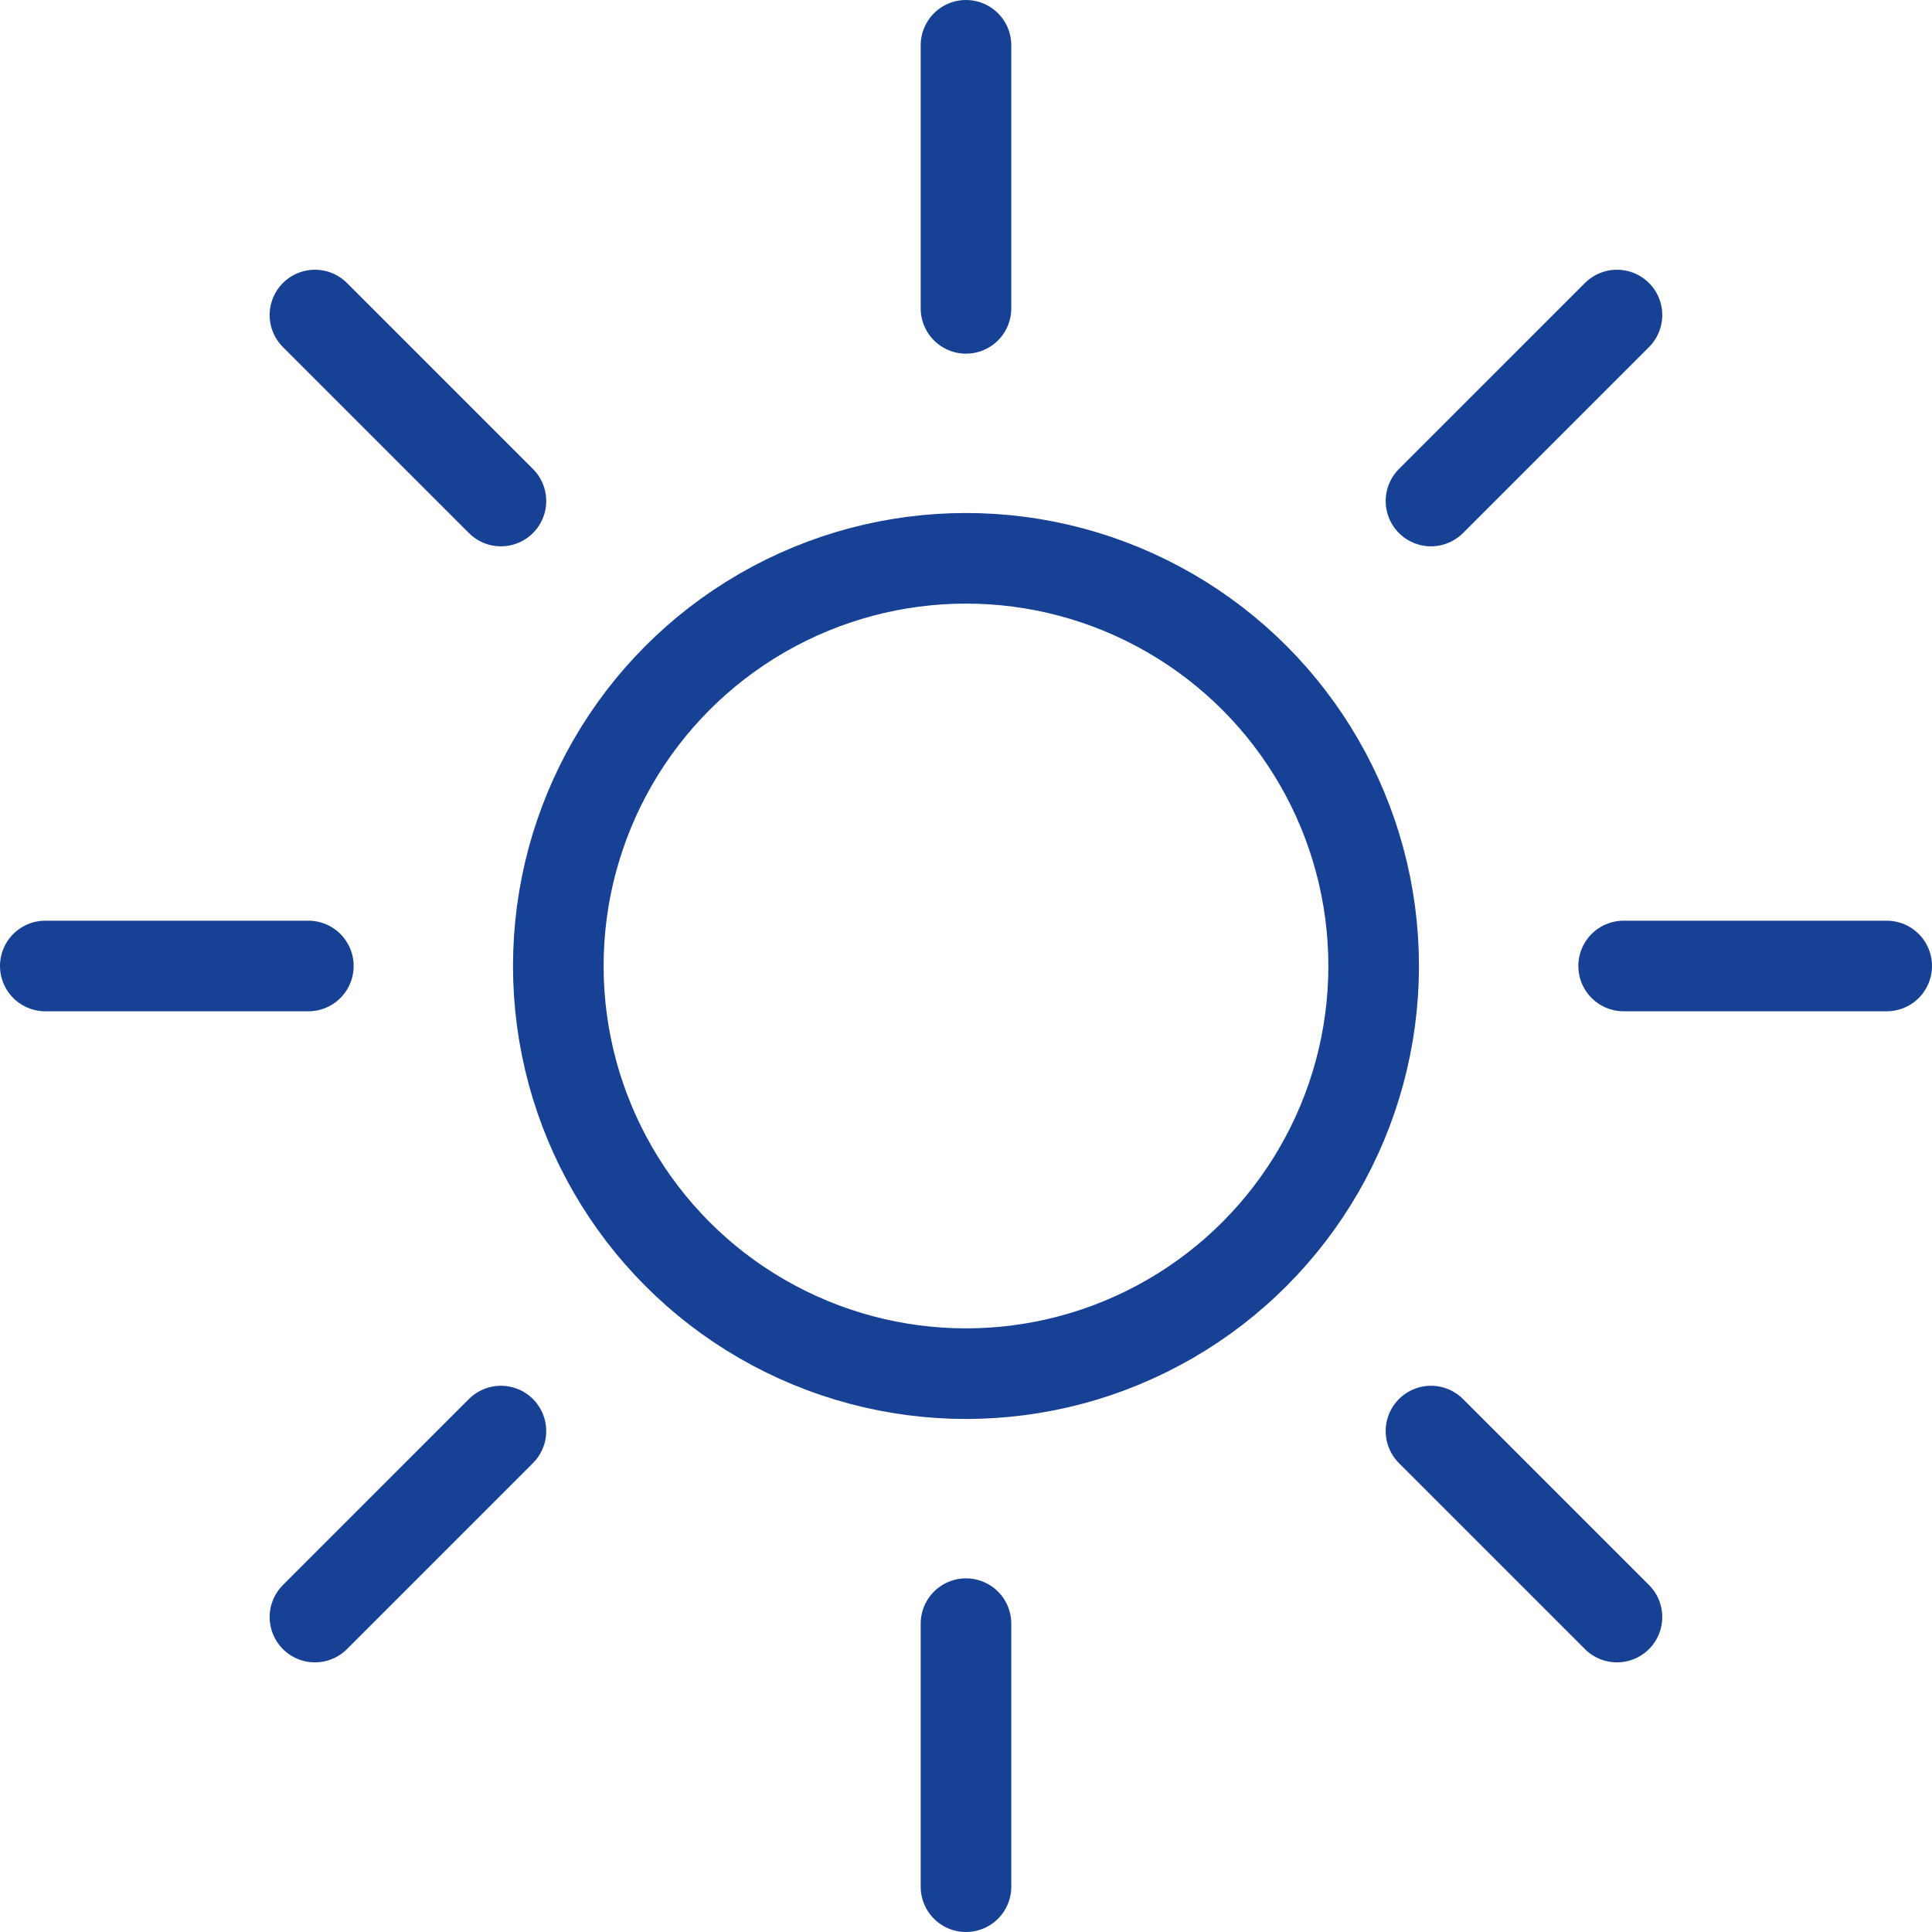
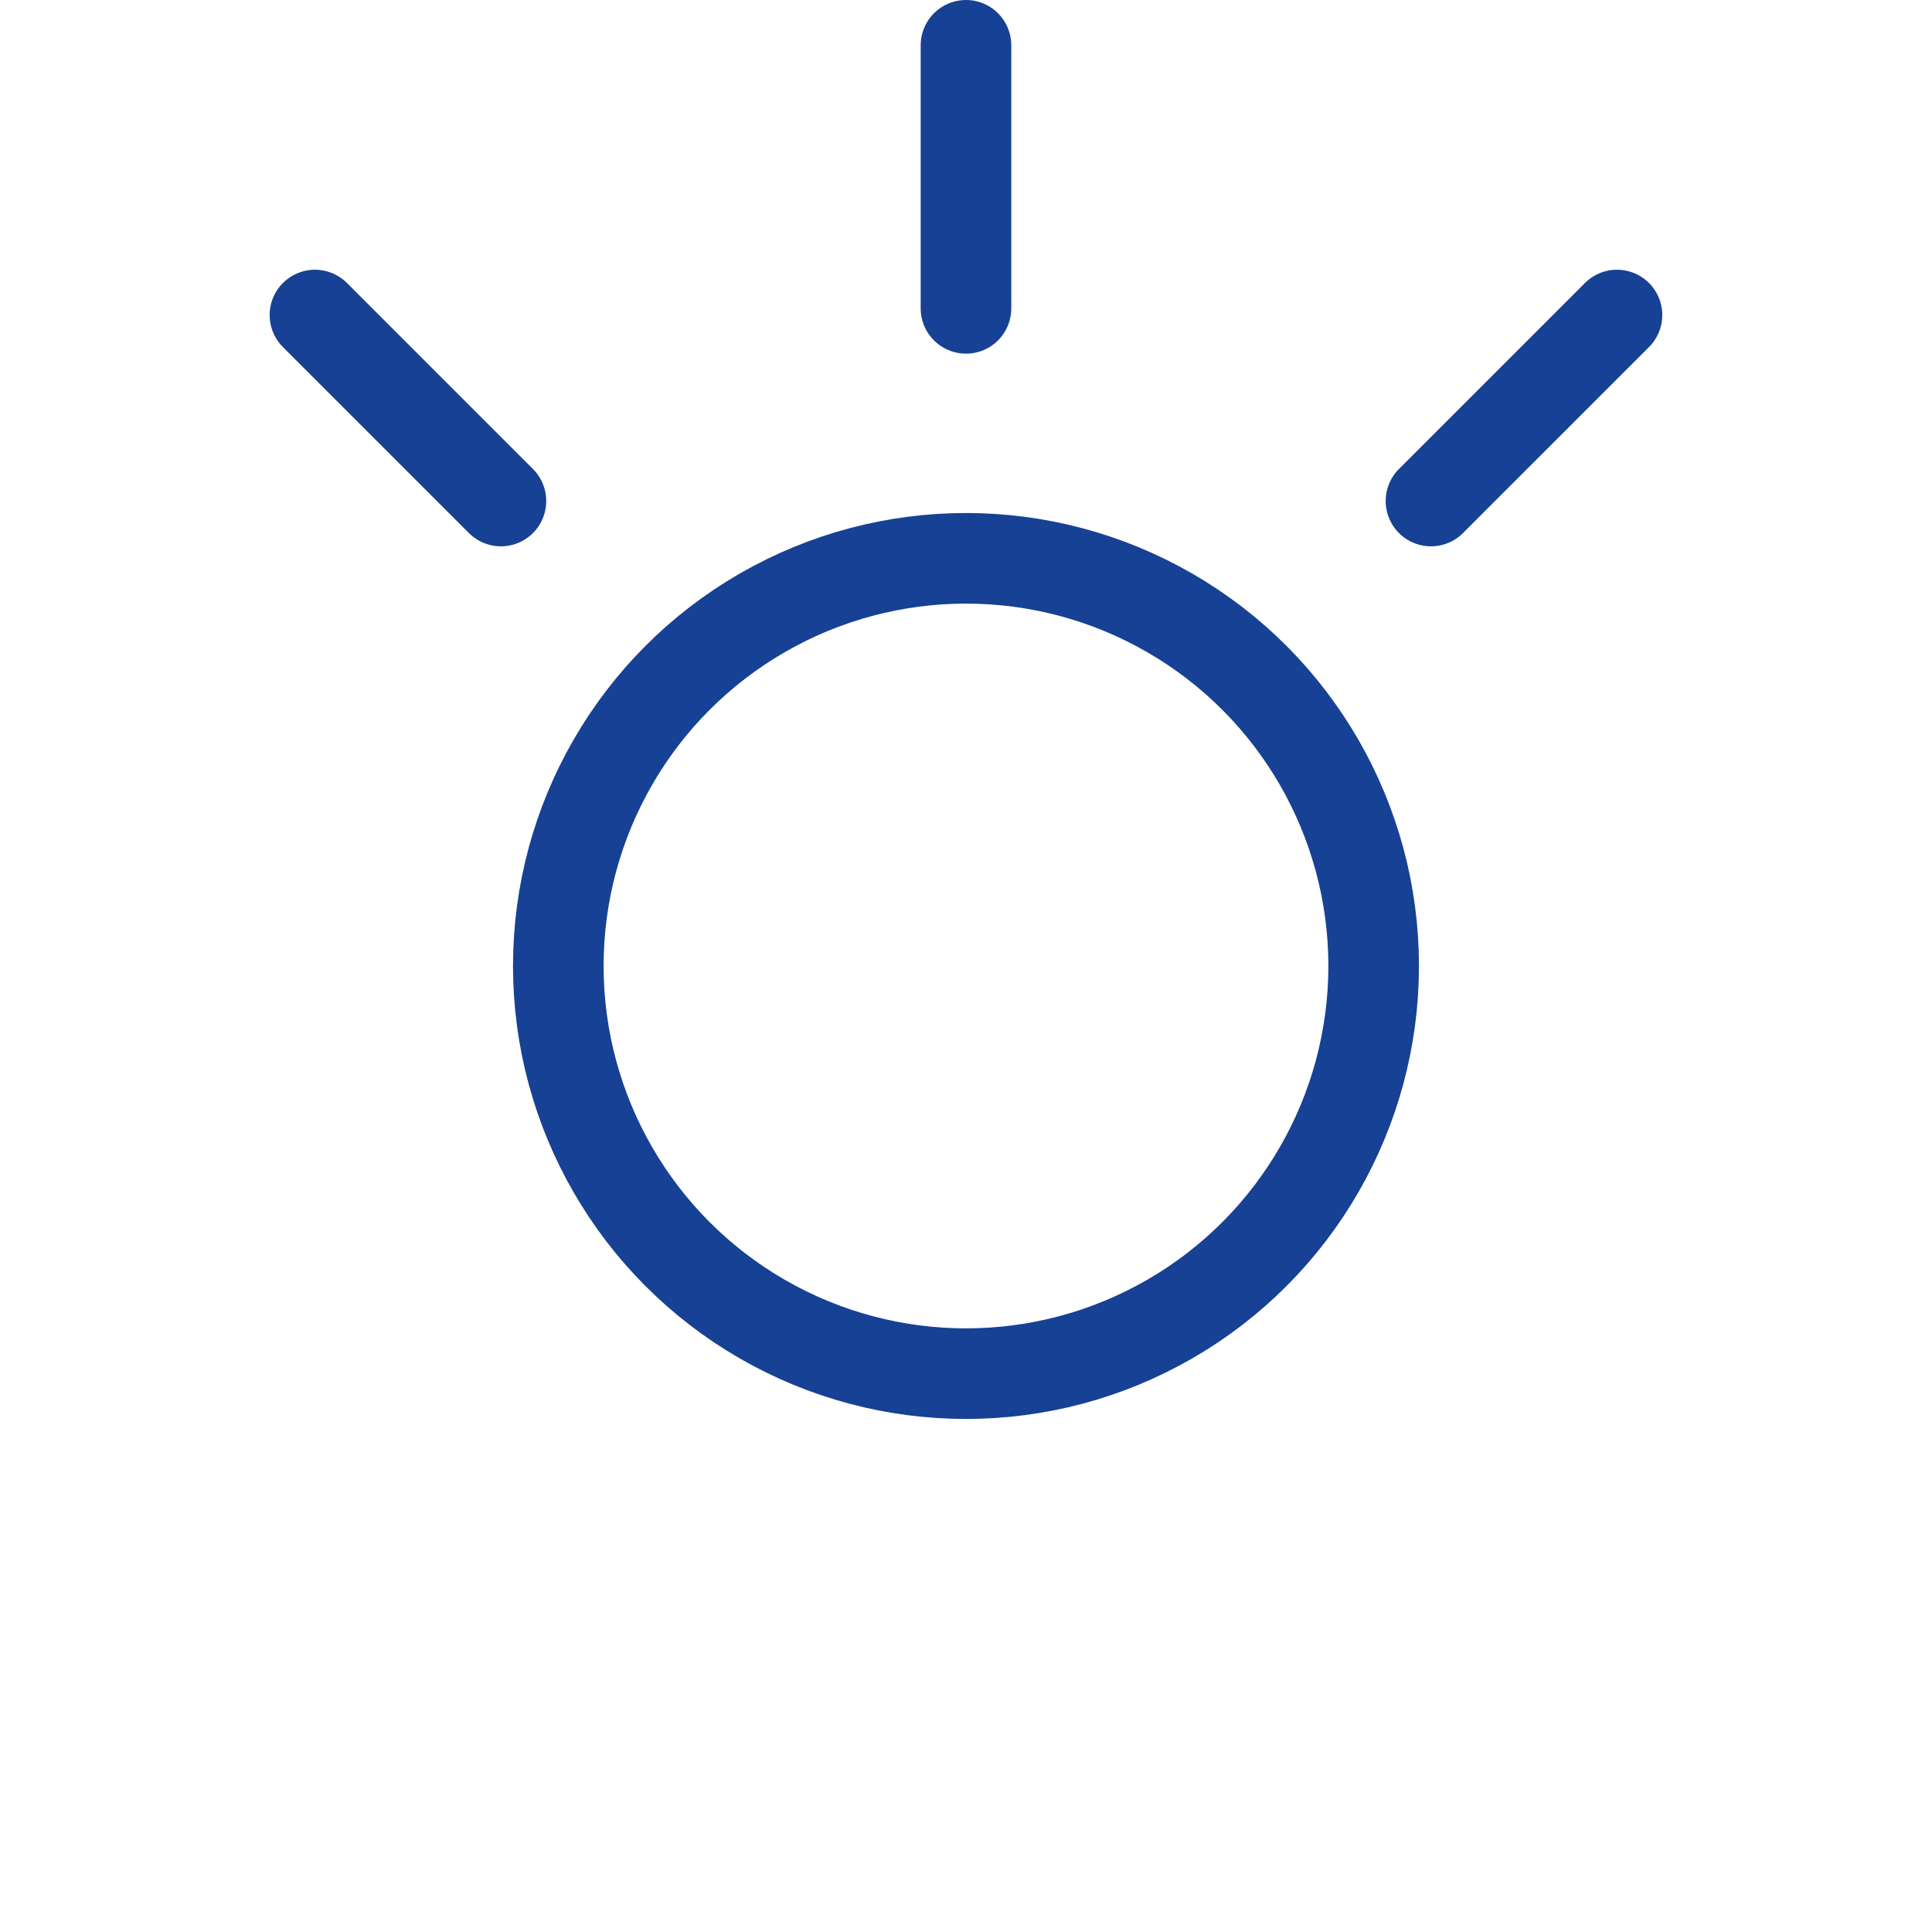
<svg xmlns="http://www.w3.org/2000/svg" width="63.977" height="63.977" viewBox="0 0 63.977 63.977">
  <g id="brightness" transform="translate(-0.001)">
    <circle id="Ellipse_17" data-name="Ellipse 17" cx="13.5" cy="13.5" r="13.5" transform="translate(18.489 18.488)" fill="none" stroke="#164194" stroke-linecap="round" stroke-linejoin="round" stroke-width="3" />
    <line id="Linie_118" data-name="Linie 118" y2="8.711" transform="translate(31.989 1.5)" fill="none" stroke="#164194" stroke-linecap="round" stroke-linejoin="round" stroke-width="3" />
-     <line id="Linie_119" data-name="Linie 119" y2="8.711" transform="translate(31.989 53.766)" fill="none" stroke="#164194" stroke-linecap="round" stroke-linejoin="round" stroke-width="3" />
-     <line id="Linie_120" data-name="Linie 120" x1="8.711" transform="translate(53.767 31.988)" fill="none" stroke="#164194" stroke-linecap="round" stroke-linejoin="round" stroke-width="3" />
-     <line id="Linie_121" data-name="Linie 121" x1="8.711" transform="translate(1.501 31.988)" fill="none" stroke="#164194" stroke-linecap="round" stroke-linejoin="round" stroke-width="3" />
    <line id="Linie_122" data-name="Linie 122" x1="6.159" y2="6.159" transform="translate(47.387 10.432)" fill="none" stroke="#164194" stroke-linecap="round" stroke-linejoin="round" stroke-width="3" />
-     <line id="Linie_123" data-name="Linie 123" x1="6.159" y2="6.159" transform="translate(10.43 47.389)" fill="none" stroke="#164194" stroke-linecap="round" stroke-linejoin="round" stroke-width="3" />
-     <line id="Linie_124" data-name="Linie 124" x1="6.159" y1="6.159" transform="translate(47.387 47.389)" fill="none" stroke="#164194" stroke-linecap="round" stroke-linejoin="round" stroke-width="3" />
    <line id="Linie_125" data-name="Linie 125" x1="6.159" y1="6.159" transform="translate(10.43 10.432)" fill="none" stroke="#164194" stroke-linecap="round" stroke-linejoin="round" stroke-width="3" />
  </g>
</svg>